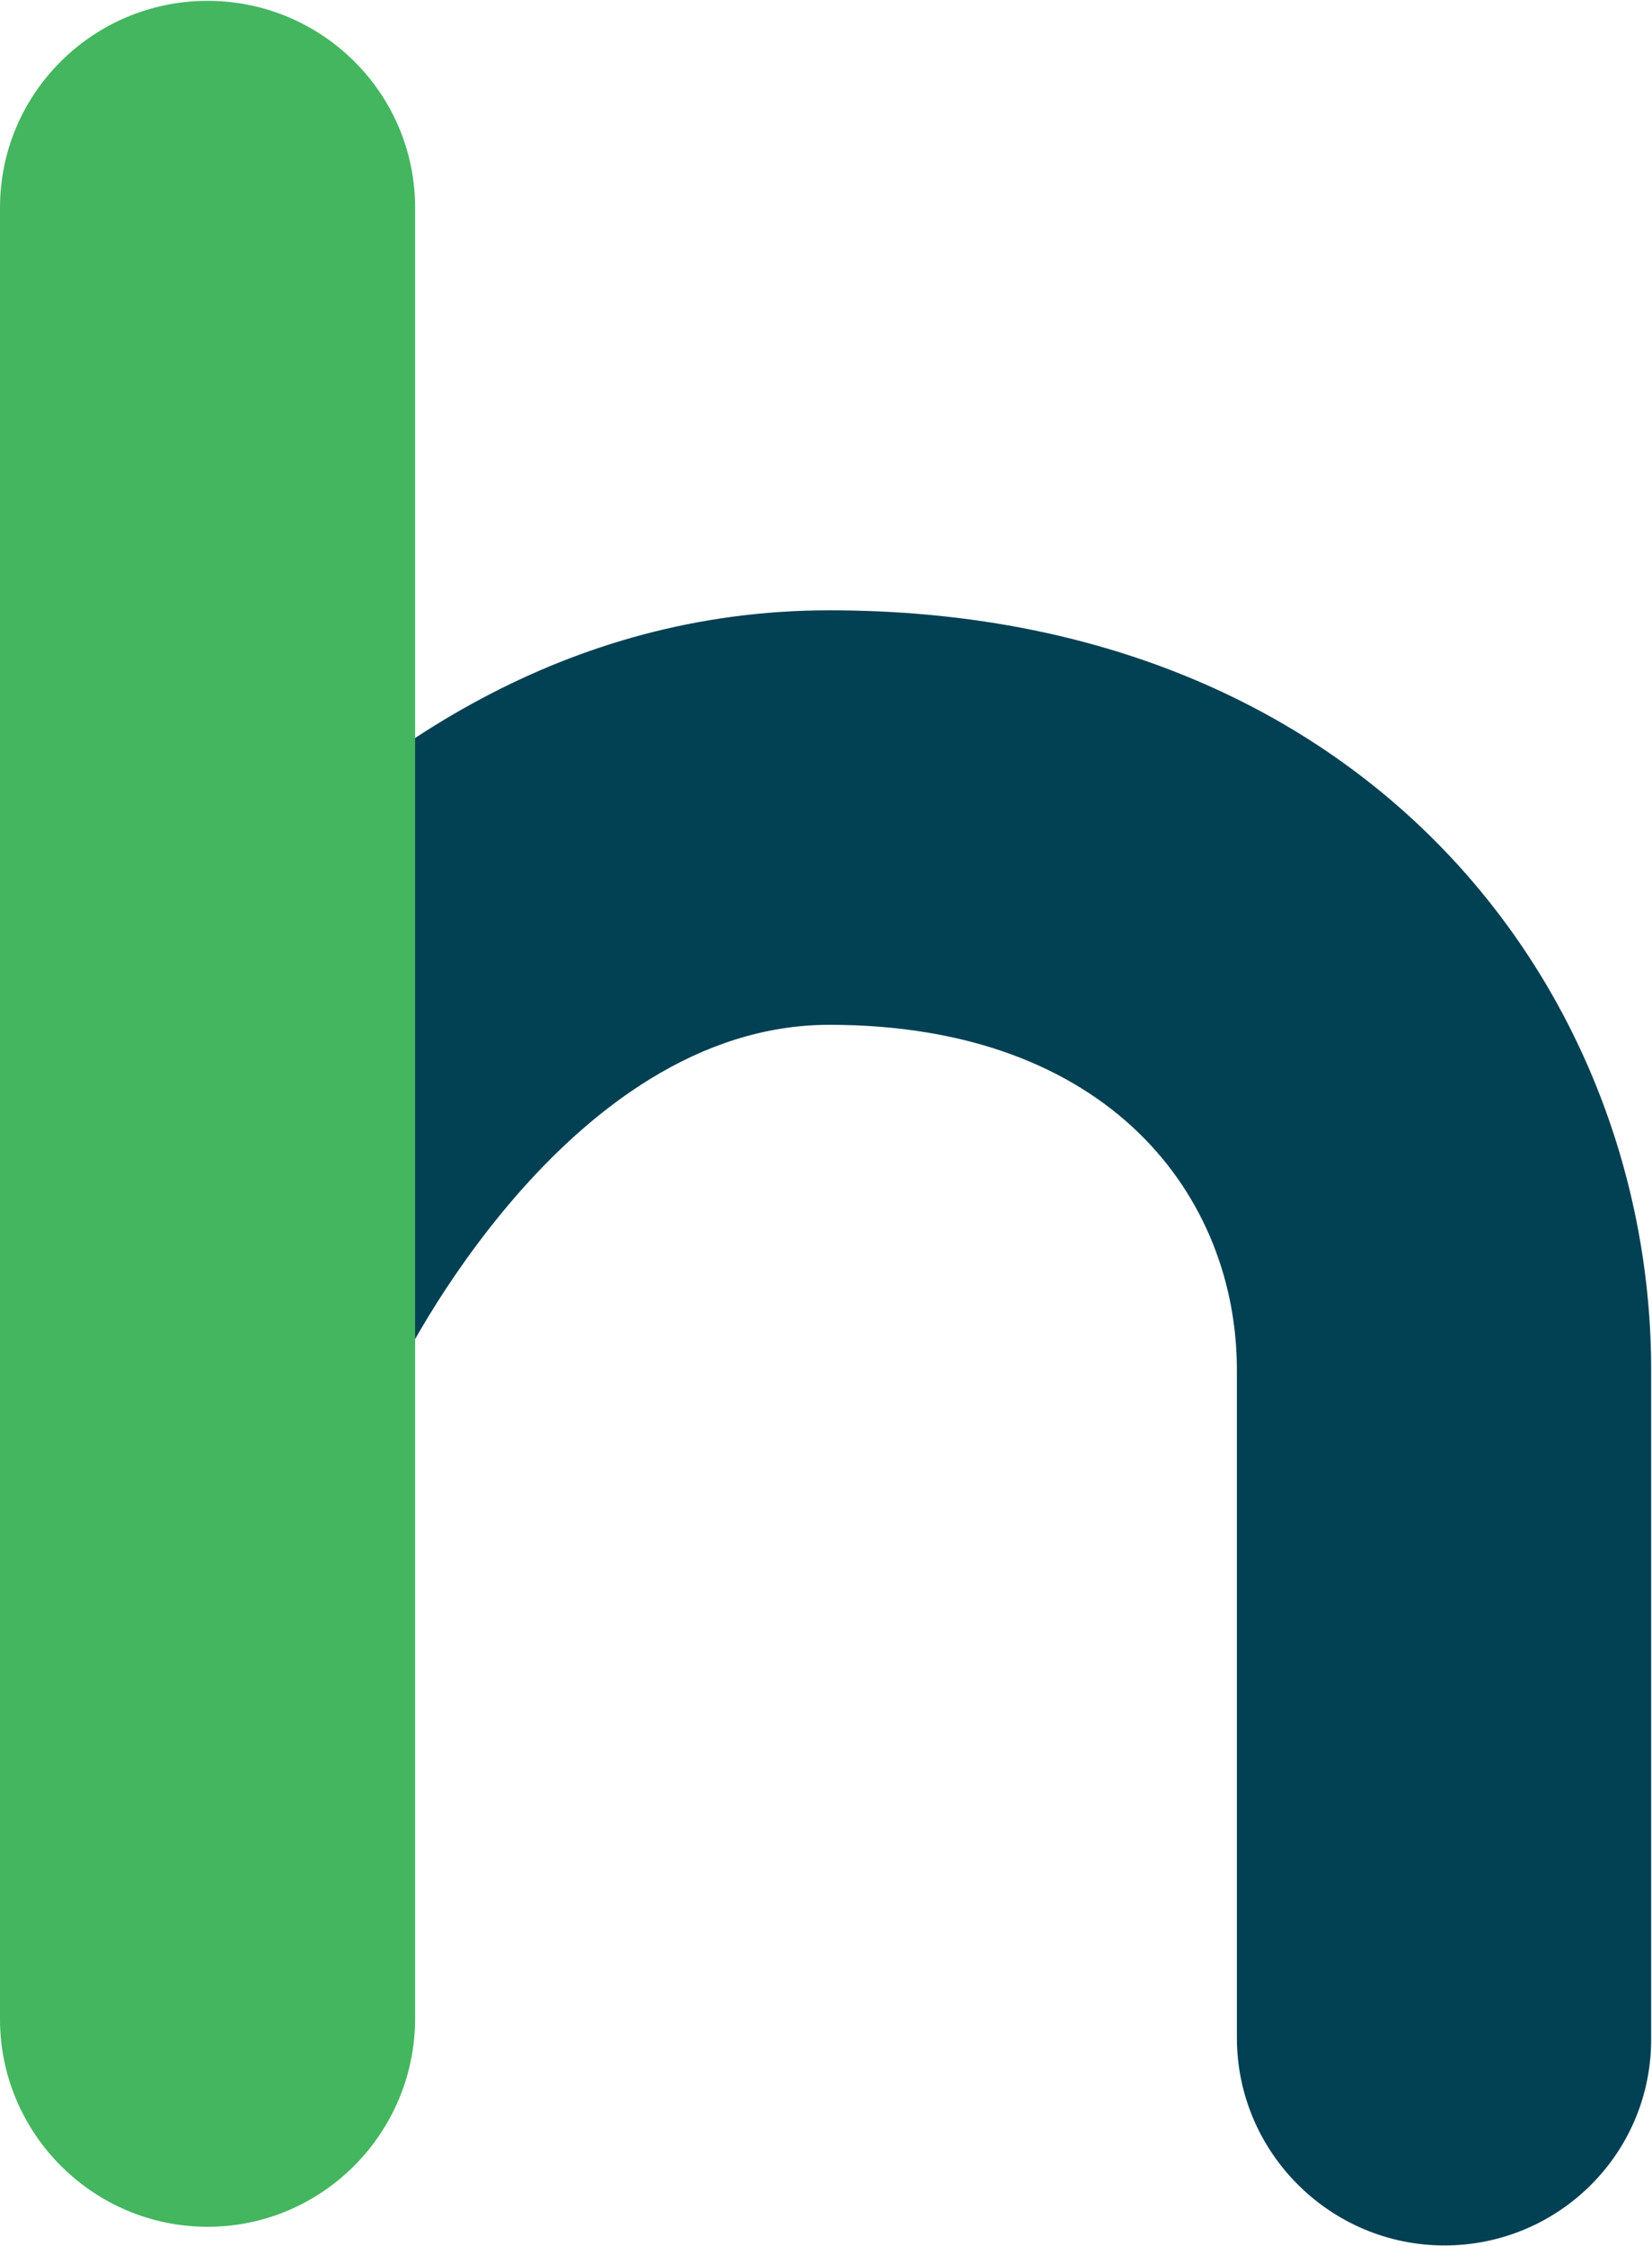
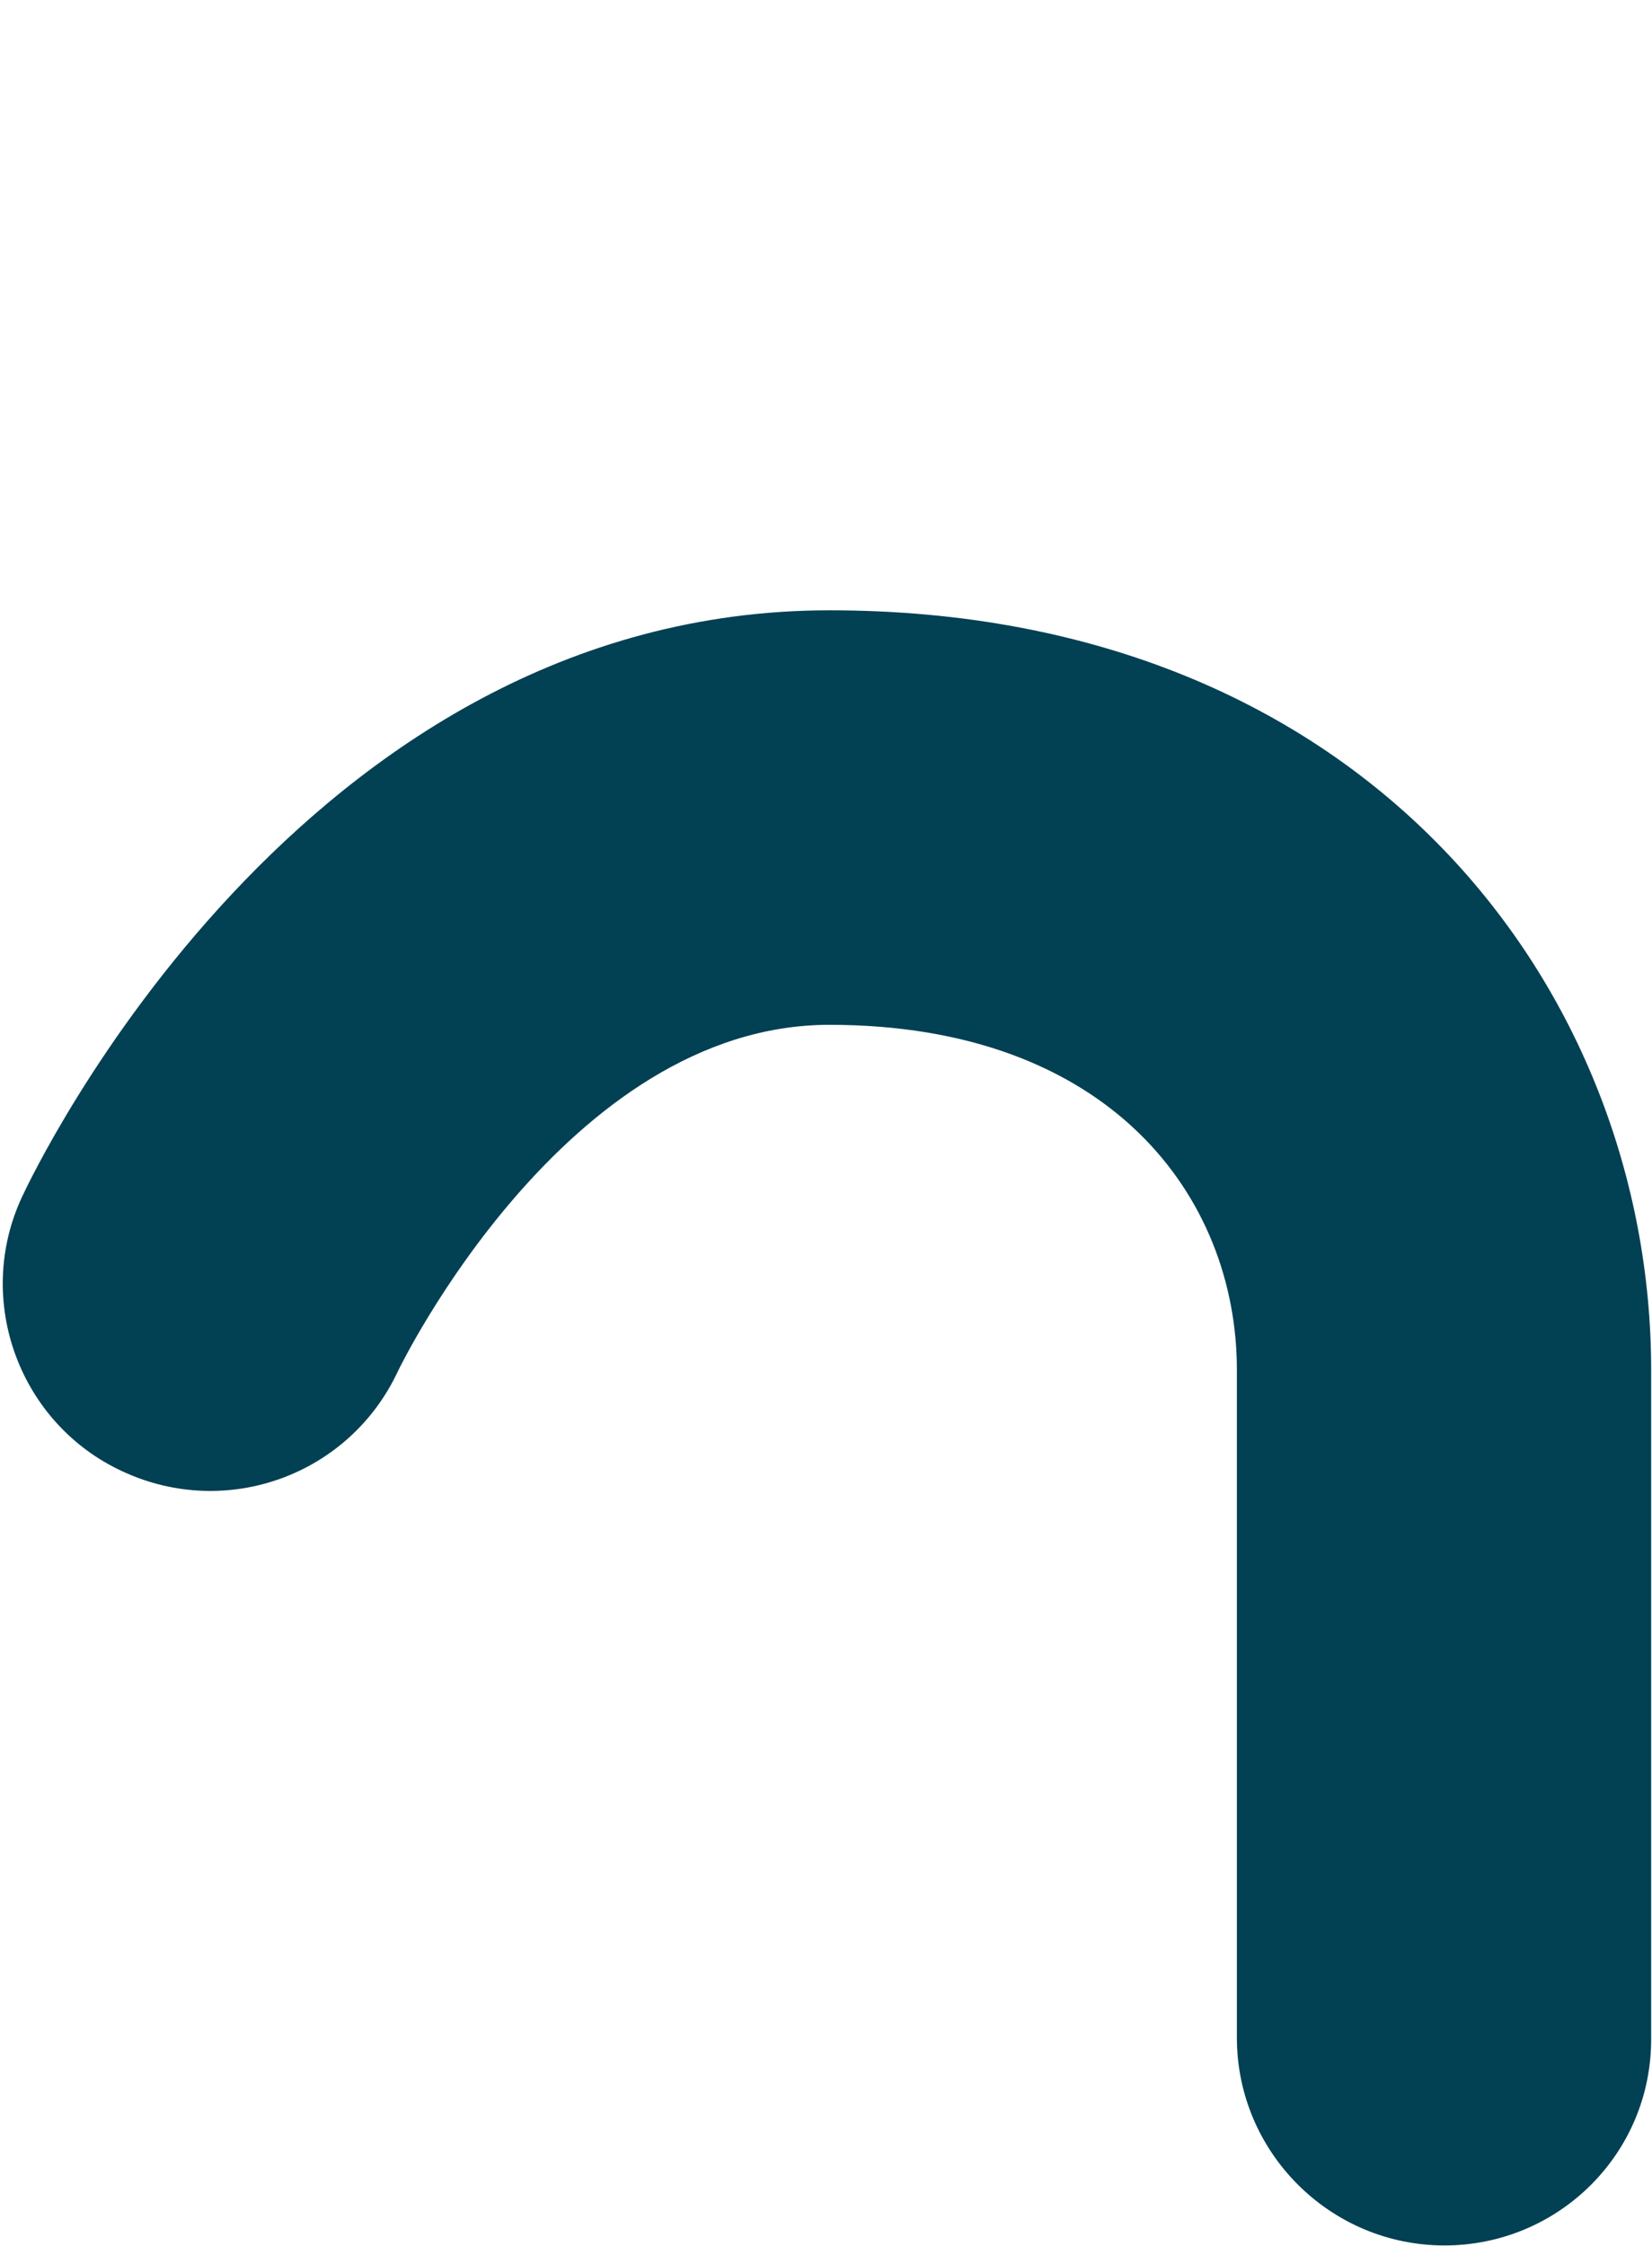
<svg xmlns="http://www.w3.org/2000/svg" version="1.1" id="Layer_1" x="0px" y="0px" viewBox="0 0 195 265" style="enable-background:new 0 0 195 265;" xml:space="preserve">
  <style type="text/css">
	.st0{fill:#024053;}
	.st1{fill:#44B65F;}
</style>
  <g>
    <path class="st0" d="M170.5,264.9c-13.5,0-24.5-11-24.5-24.5v-78.8c0-20.3-14.9-40.7-48.1-40.7c-31.1,0-50.7,40.4-50.9,40.8   c-5.7,12.3-20.2,17.6-32.5,11.9C2.3,168-3.1,153.4,2.6,141.2C3.9,138.4,35.4,72,97.9,72c63.7,0,97,45.1,97,89.6v78.8   C195,254,184,264.9,170.5,264.9z" />
-     <path class="st1" d="M24.5,262.7C11,262.7,0,251.7,0,238.2V24.5C0,11,11,0.1,24.5,0.1S49,11,49,24.5v213.6   C49,251.7,38,262.7,24.5,262.7z" />
  </g>
</svg>